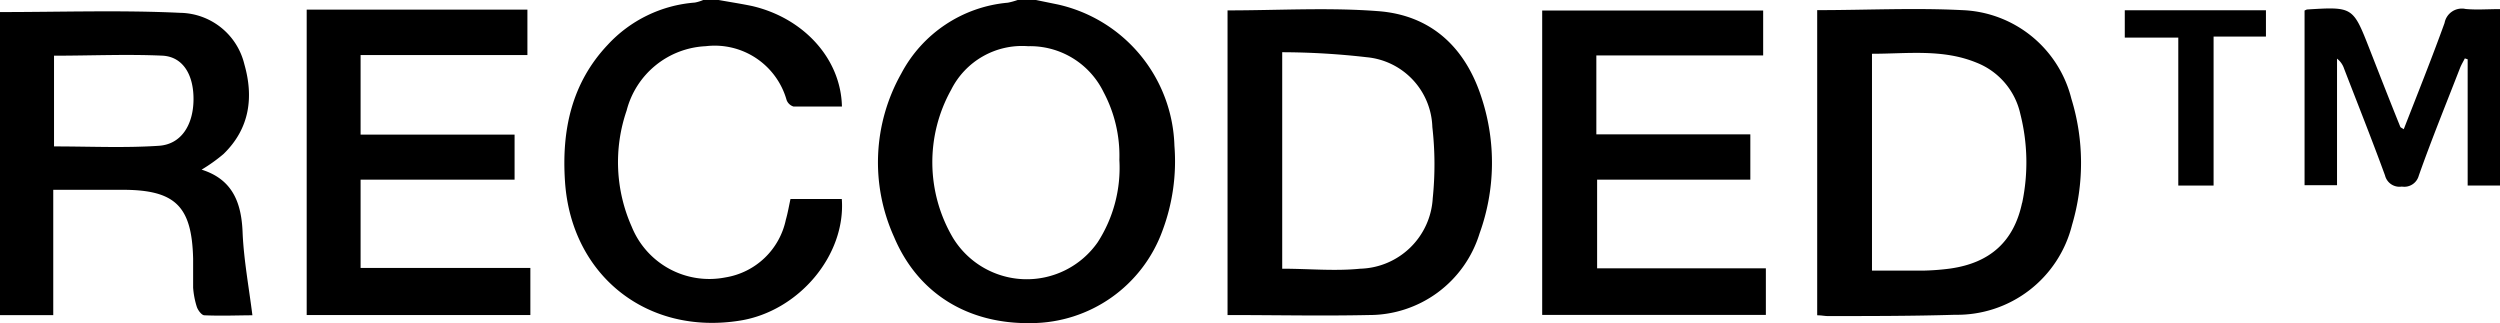
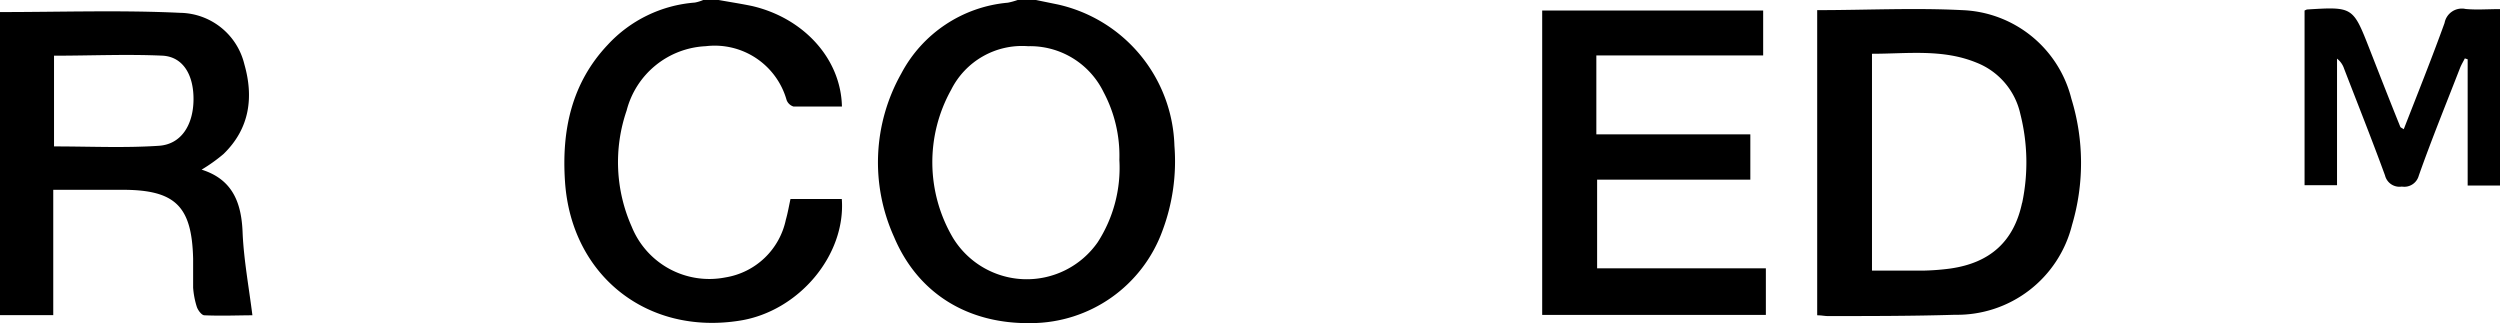
<svg xmlns="http://www.w3.org/2000/svg" viewBox="0 0 194.82 25.18">
  <g data-name="Layer 2" id="Layer_2">
    <g data-name="Layer 1" id="Layer_1-2">
      <path d="M70.23,5.74a14.09,14.09,0,0,0-.56,12.72c1.86,4.42,5.77,6.81,10.72,6.72A10.93,10.93,0,0,0,90.58,18a15.39,15.39,0,0,0,.94-6.65,11.63,11.63,0,0,0-9.08-11L80.73,0H79.3a5.38,5.38,0,0,1-.76.21A10.43,10.43,0,0,0,70.23,5.74ZM80.11,3.6A6.37,6.37,0,0,1,86,7.18a10.54,10.54,0,0,1,1.23,5.28,10.7,10.7,0,0,1-1.69,6.42,6.74,6.74,0,0,1-11.28-.35A11.6,11.6,0,0,1,74.12,7,6.18,6.18,0,0,1,80.11,3.6Z" />
      <path d="M47.36,3.49c-2.83,3-3.6,6.68-3.33,10.67.49,7.3,6.39,12,13.66,10.82,4.57-.74,8.23-5.1,7.91-9.47h-4c-.12.55-.21,1.09-.36,1.61a5.75,5.75,0,0,1-4.72,4.5,6.52,6.52,0,0,1-7.29-3.95,12.37,12.37,0,0,1-.4-9.05A6.69,6.69,0,0,1,55,3.6a5.82,5.82,0,0,1,6.3,4.2.84.84,0,0,0,.53.5c1.26,0,2.52,0,3.78,0-.08-3.74-3-6.9-7-7.83C57.75.29,56.89.16,56,0h-1.2a3,3,0,0,1-.65.2A10.32,10.32,0,0,0,47.36,3.49Z" />
      <path d="M152.91.79c-3.73-.19-7.49,0-11.3,0V24.57c.34,0,.58.06.82.06,3.31,0,6.62,0,9.93-.1a9.23,9.23,0,0,0,9.11-7,17,17,0,0,0-.05-9.83A9.12,9.12,0,0,0,152.91.79Zm4.67,15c-.63,3-2.47,4.7-5.62,5.14a18.9,18.9,0,0,1-2.14.16c-1.26,0-2.53,0-3.94,0V4.19c2.77,0,5.51-.39,8.14.69a5.59,5.59,0,0,1,3.42,4A15.35,15.35,0,0,1,157.58,15.83Z" />
      <path d="M15.71,13.22A12.8,12.8,0,0,0,17.42,12c2.06-2,2.35-4.45,1.62-7a5.23,5.23,0,0,0-5-4C9.42.78,4.75.94,0,.94V24.56H4.15V14.79H9.53c4.12,0,5.42,1.26,5.52,5.36,0,.76,0,1.51,0,2.26a6.4,6.4,0,0,0,.29,1.51c.09.26.37.64.58.65,1.36.06,2.73,0,3.75,0-.28-2.22-.66-4.27-.76-6.34C18.84,15.91,18.2,14,15.71,13.22Zm-3.32-1.86c-2.69.18-5.39.05-8.18.05V4.34c2.87,0,5.7-.13,8.49,0,1.61.11,2.41,1.56,2.38,3.47S14.14,11.24,12.39,11.36Z" />
-       <path d="M107.41.87C103.53.57,99.62.81,95.66.81V24.55c3.71,0,7.34.08,11,0a9,9,0,0,0,8.64-6.36,16.21,16.21,0,0,0,.18-10.5C114.23,3.73,111.56,1.19,107.41.87Zm4.24,14.58A5.82,5.82,0,0,1,106,20.94c-2,.2-4,0-6.08,0V4.07a58.93,58.93,0,0,1,6.59.39,5.64,5.64,0,0,1,5.11,5.44A25.74,25.74,0,0,1,111.65,15.45Z" />
-       <path d="M28.1,14h12V10.49h-12V4.29h13V.75H23.9v23.8H41.33V20.88H28.1Z" />
      <path d="M124.46,14H136.4V10.47h-12V4.32h13V.82H120.18V24.54h17.43V20.91H124.46Z" />
      <path d="M192.14.7a1.37,1.37,0,0,0-1.64,1.09c-1,2.77-2.1,5.51-3.18,8.28-.15-.1-.25-.13-.27-.19-.81-2-1.61-4.05-2.4-6.07C183.36.52,183.36.52,179.77.74l-.18.08V14.43h2.53V4.57a1.63,1.63,0,0,1,.55.78c1.07,2.77,2.17,5.53,3.19,8.32a1.16,1.16,0,0,0,1.31.87,1.17,1.17,0,0,0,1.32-.85c1-2.83,2.14-5.62,3.23-8.43.1-.24.24-.47.36-.71l.22.07v9.84h2.52V.71C193.88.71,193,.78,192.14.7Z" />
-       <path d="M165.58,2.93h4.17V14.46h2.75V2.85h4.08V.8h-11Z" />
    </g>
  </g>
</svg>